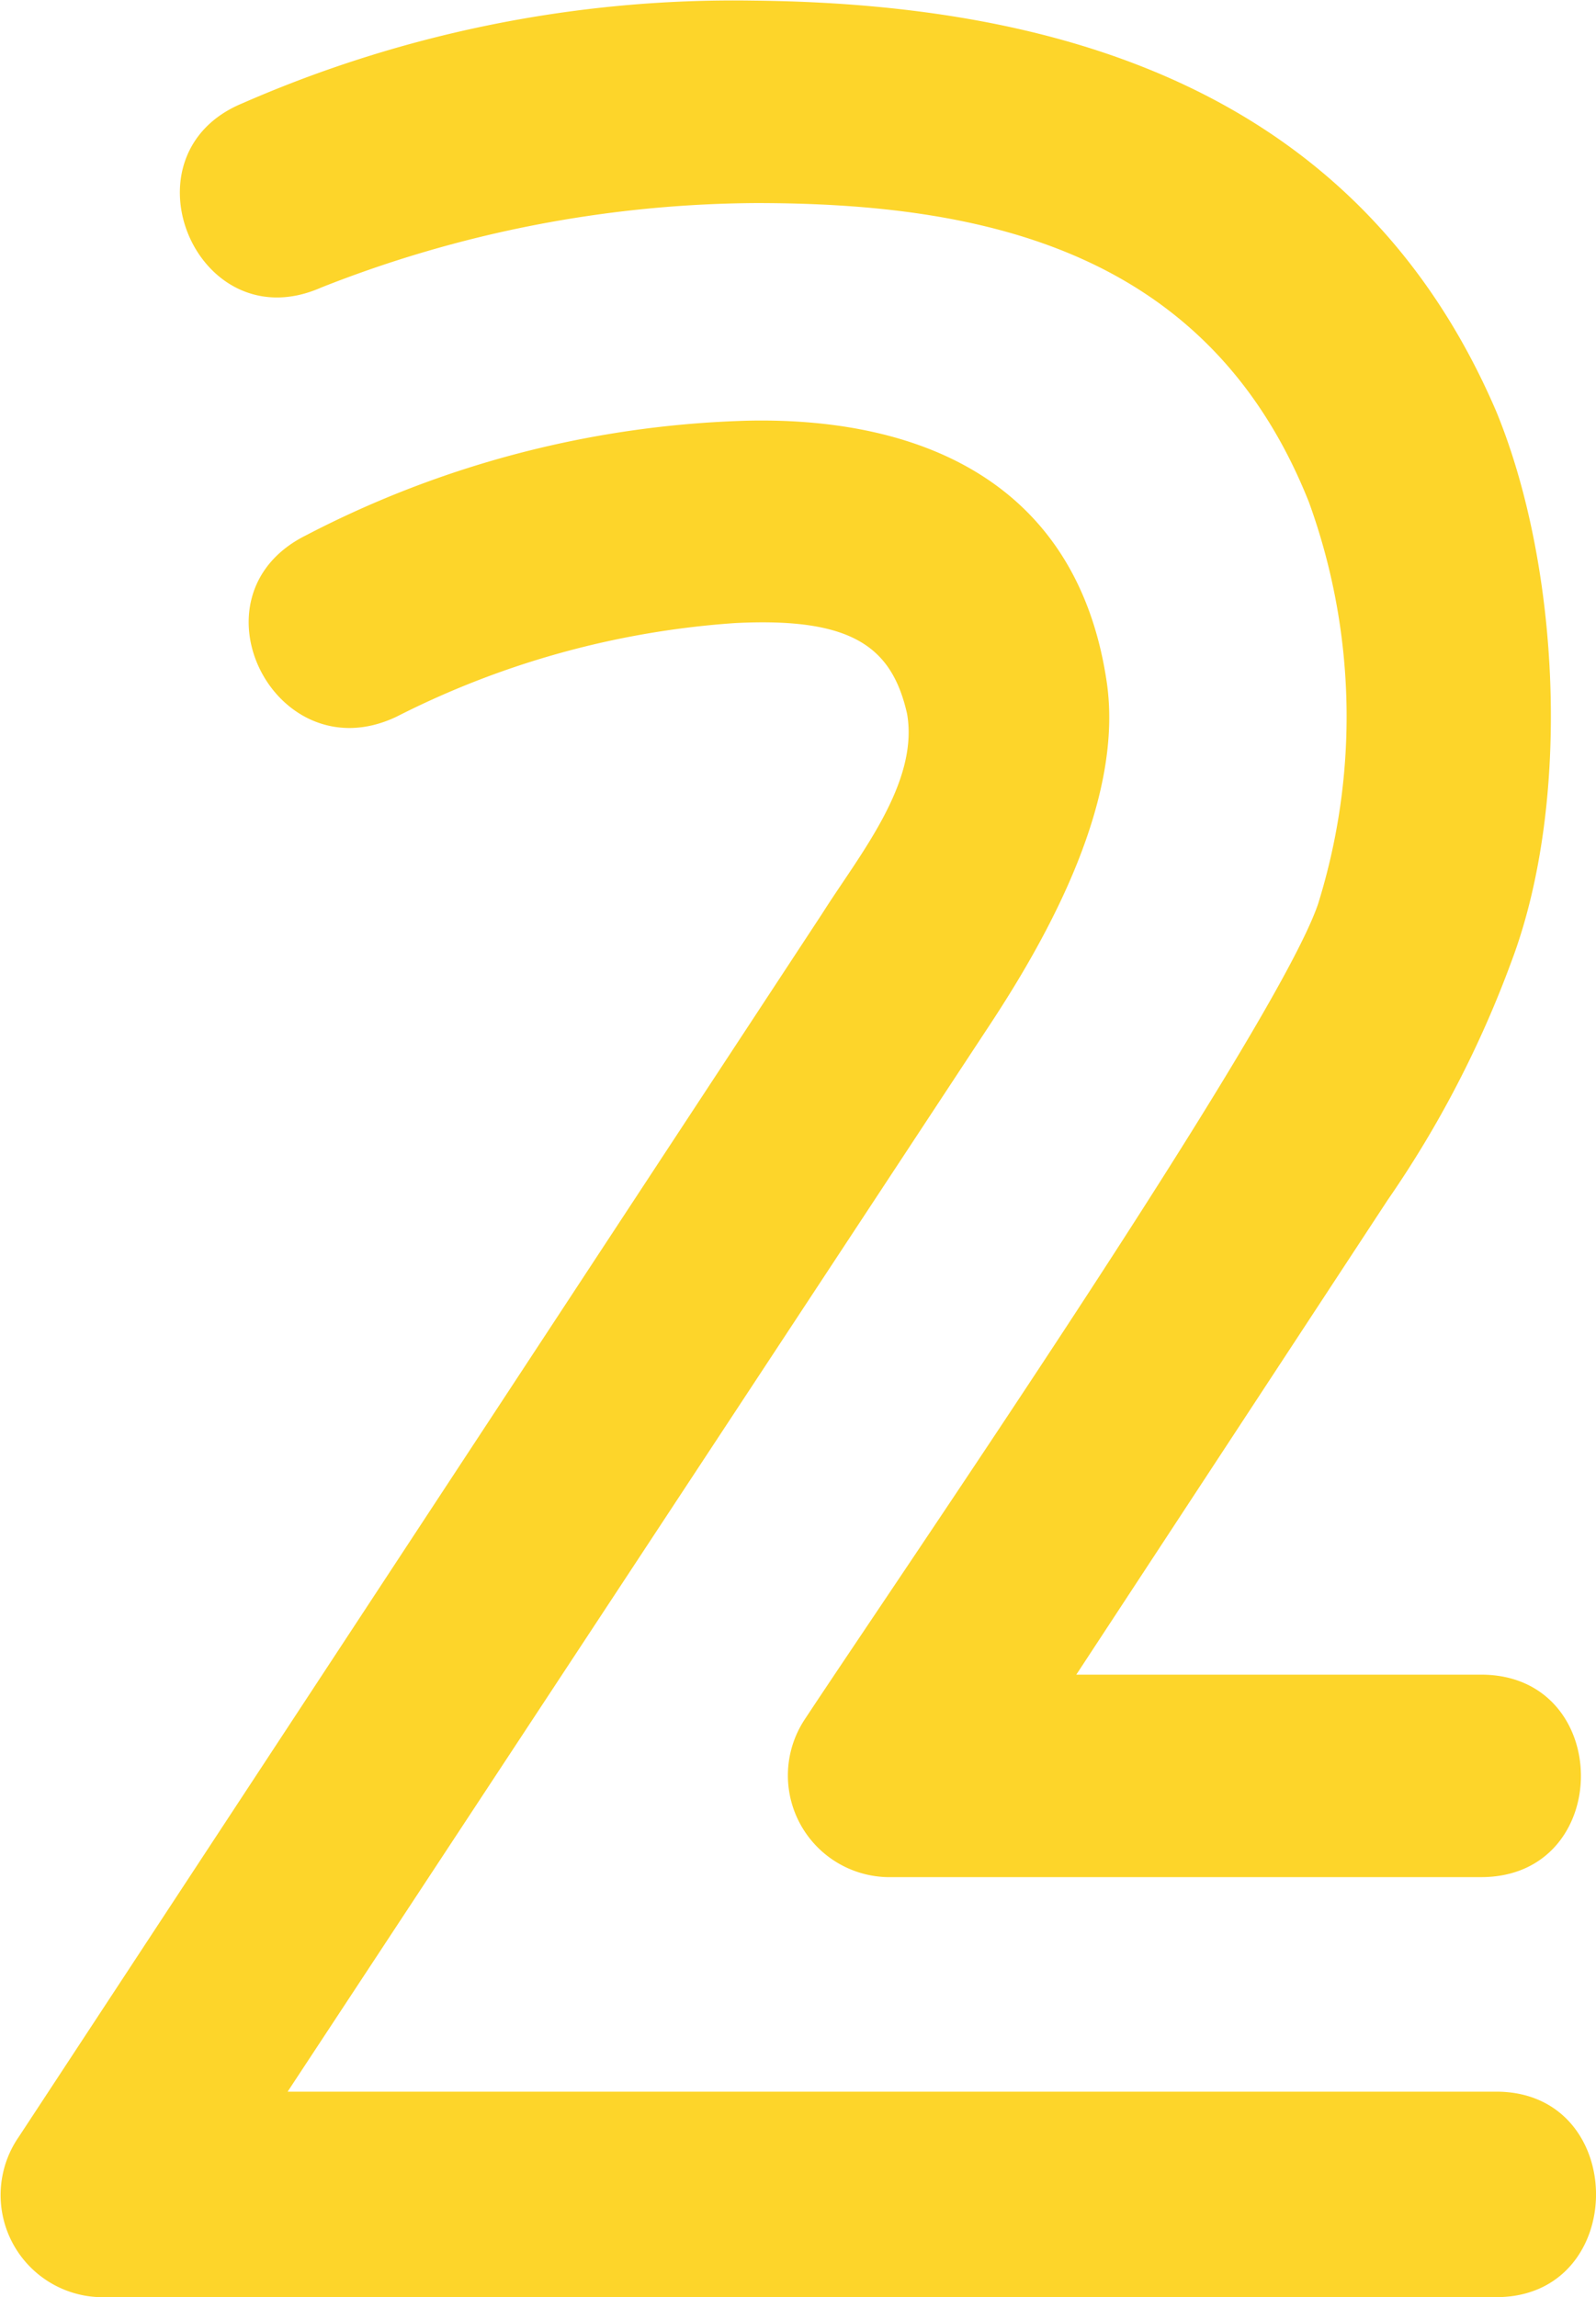
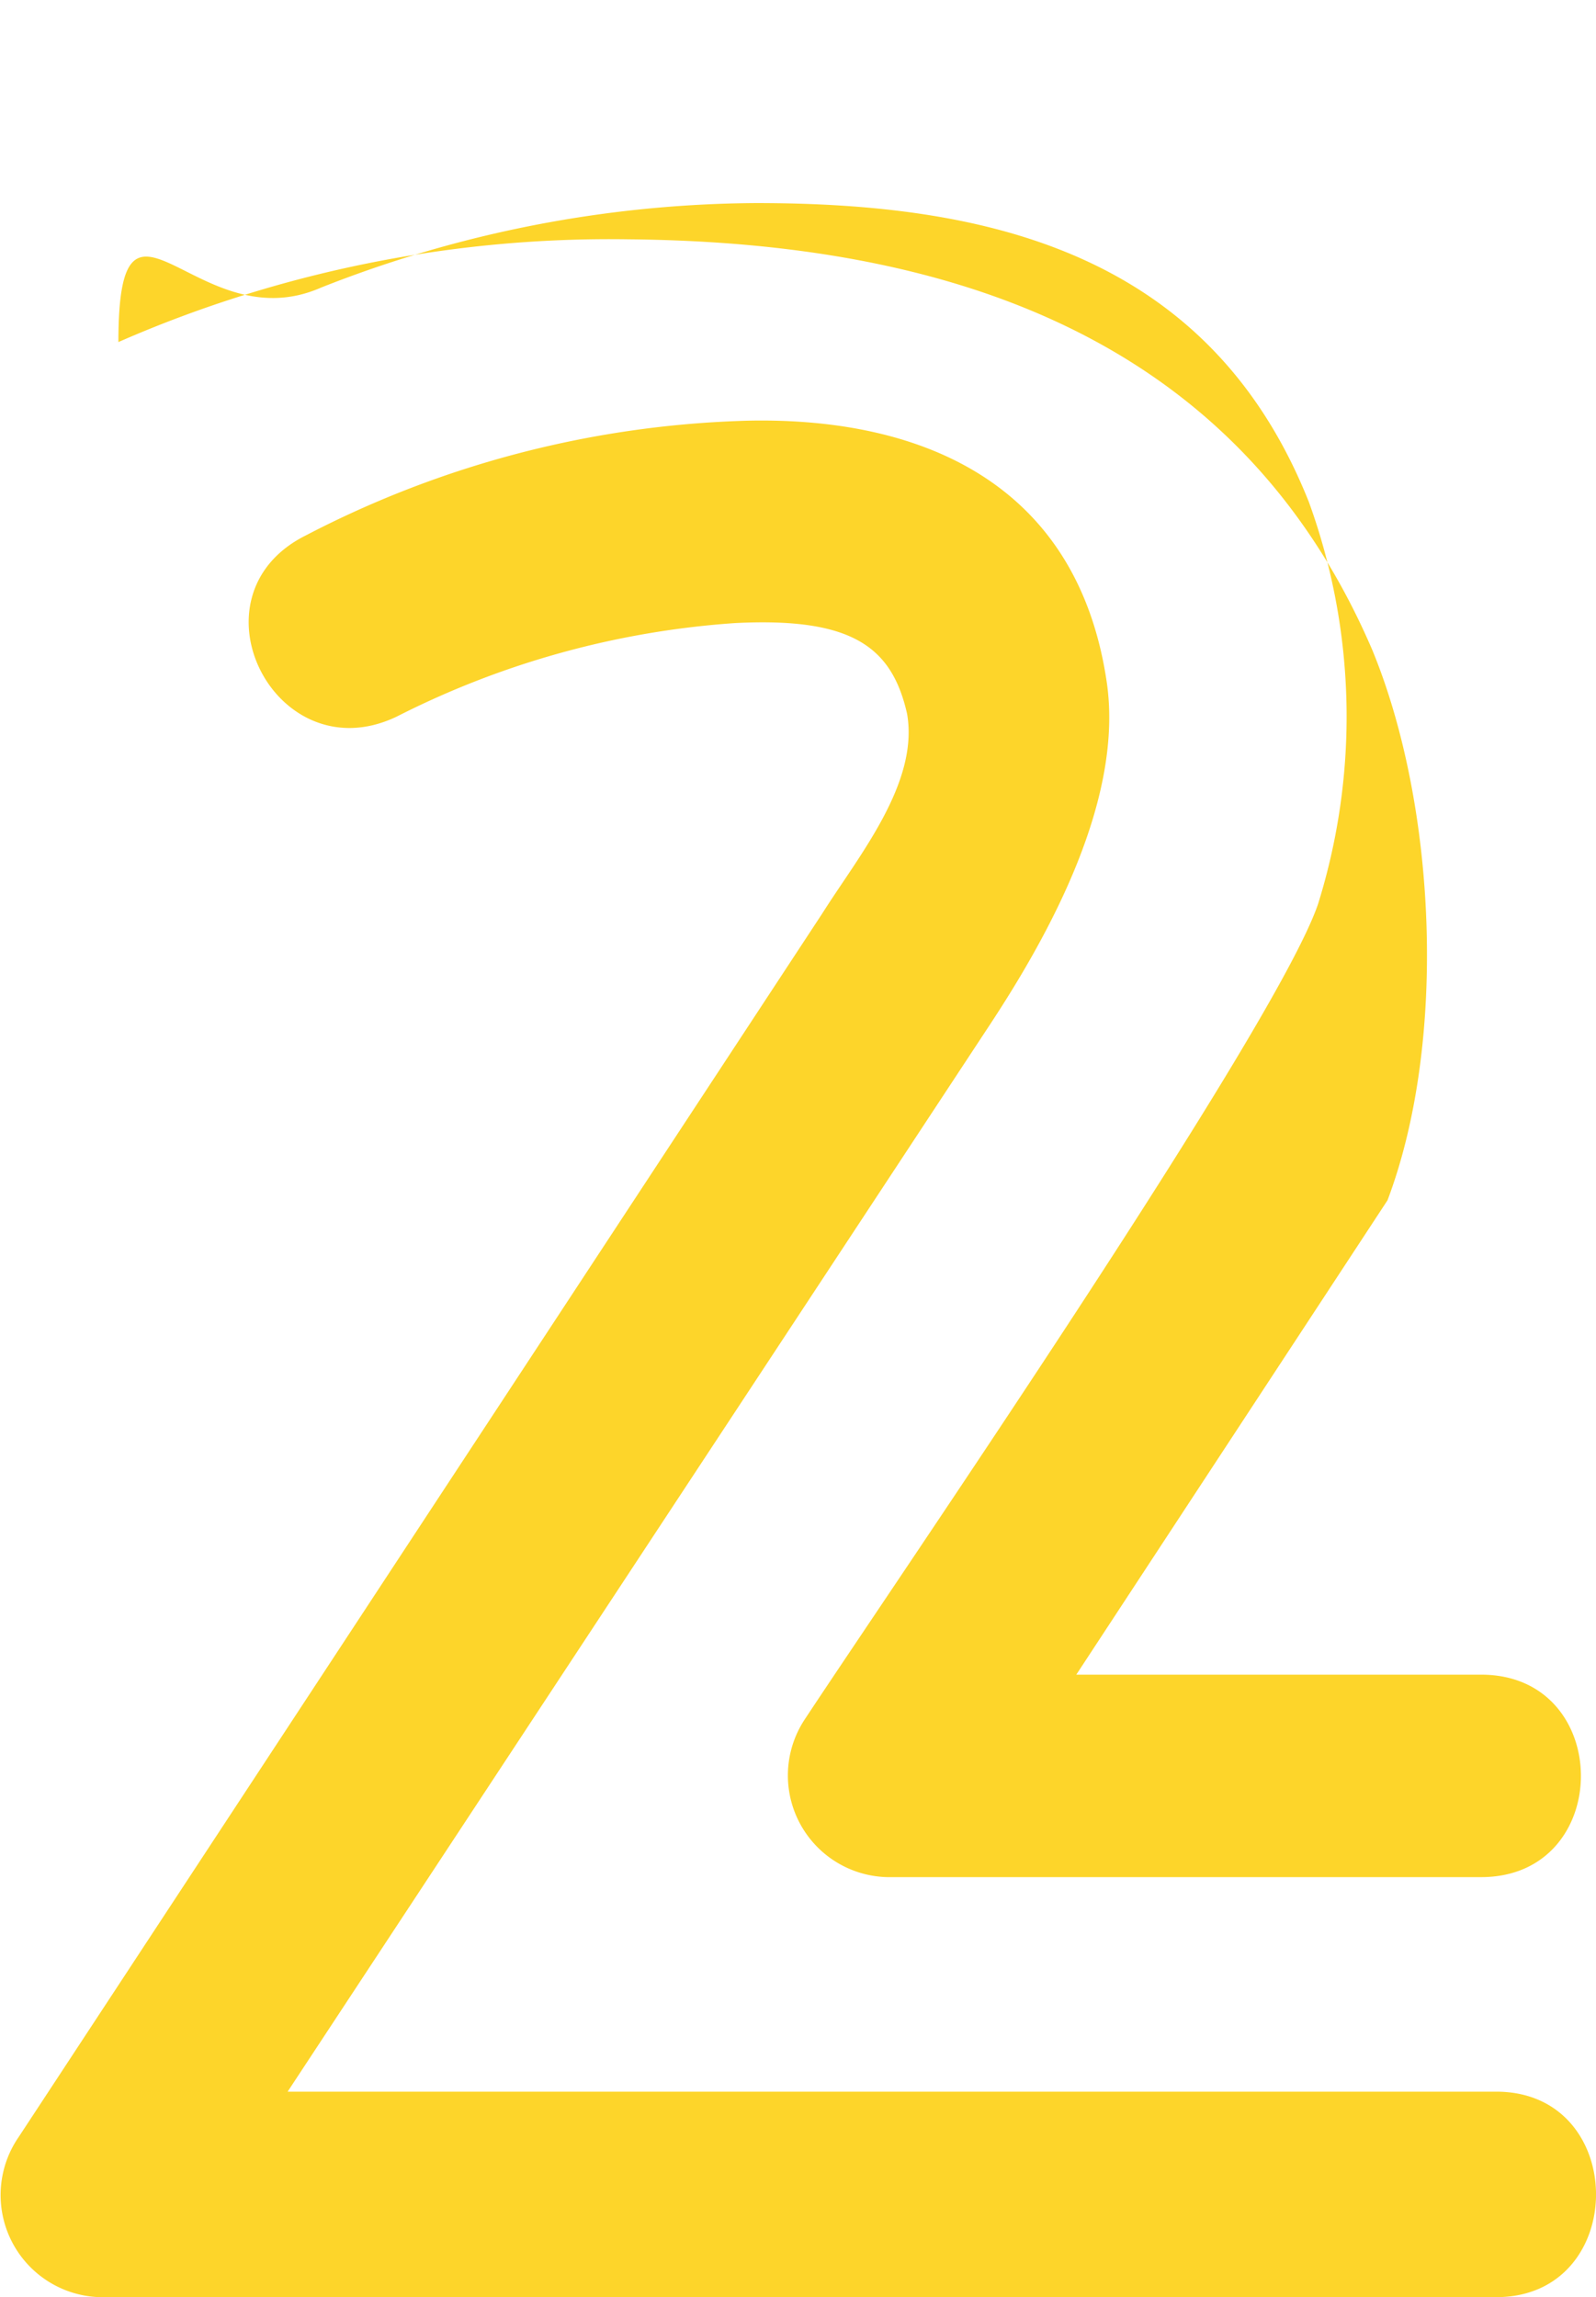
<svg xmlns="http://www.w3.org/2000/svg" width="63.381" height="91.225" viewBox="0 0 63.381 91.225">
  <g id="グループ_2900" data-name="グループ 2900" transform="translate(0)">
    <g id="グループ_2902" data-name="グループ 2902">
      <g id="グループ_2961" data-name="グループ 2961">
-         <path id="パス_62567" data-name="パス 62567" d="M13.56-77.64A47.643,47.643,0,0,1,30.84-81c9.12,0,18,1.92,21.96,11.88a24.988,24.988,0,0,1,.36,15.96c-1.68,4.92-16.68,26.76-20.4,32.4a4.039,4.039,0,0,0,3.48,6.24h23.4c5.28,0,5.28-8.04,0-8.04H43.56L55.92-41.4a42.3,42.3,0,0,0,4.92-9.48c2.4-6.36,1.92-15.72-.6-21.84-5.4-12.6-17.04-16.2-29.52-16.32a48.655,48.655,0,0,0-20.28,4.08C5.52-82.92,8.64-75.48,13.56-77.64Zm3,17.04A34.873,34.873,0,0,1,30-64.32c4.68-.24,6.24.96,6.84,3.6.48,2.76-1.92,5.64-3.36,7.92L1.56-4.2A4.058,4.058,0,0,0,5.04,2.16h55.2c5.28,0,5.28-8.16,0-8.16h-48L40.2-48.48c2.28-3.48,5.28-8.88,4.56-13.56-1.2-7.92-7.44-10.44-14.16-10.32A40.322,40.322,0,0,0,12.96-67.8C8.16-65.4,11.76-58.32,16.56-60.6Z" transform="translate(-0.818 89.064)" fill="#fdd52a" />
+         <path id="パス_62567" data-name="パス 62567" d="M13.56-77.64A47.643,47.643,0,0,1,30.84-81c9.12,0,18,1.92,21.96,11.88a24.988,24.988,0,0,1,.36,15.96c-1.68,4.92-16.68,26.76-20.4,32.4a4.039,4.039,0,0,0,3.48,6.24h23.4c5.28,0,5.28-8.04,0-8.04H43.56L55.92-41.4c2.4-6.36,1.92-15.72-.6-21.84-5.4-12.6-17.04-16.2-29.52-16.32a48.655,48.655,0,0,0-20.28,4.08C5.52-82.92,8.64-75.48,13.56-77.64Zm3,17.04A34.873,34.873,0,0,1,30-64.32c4.68-.24,6.24.96,6.84,3.6.48,2.76-1.92,5.64-3.36,7.92L1.56-4.2A4.058,4.058,0,0,0,5.04,2.16h55.2c5.28,0,5.28-8.16,0-8.16h-48L40.2-48.48c2.28-3.48,5.28-8.88,4.56-13.56-1.2-7.92-7.44-10.44-14.16-10.32A40.322,40.322,0,0,0,12.96-67.8C8.16-65.4,11.76-58.32,16.56-60.6Z" transform="translate(-0.818 89.064)" fill="#fdd52a" />
      </g>
    </g>
  </g>
</svg>